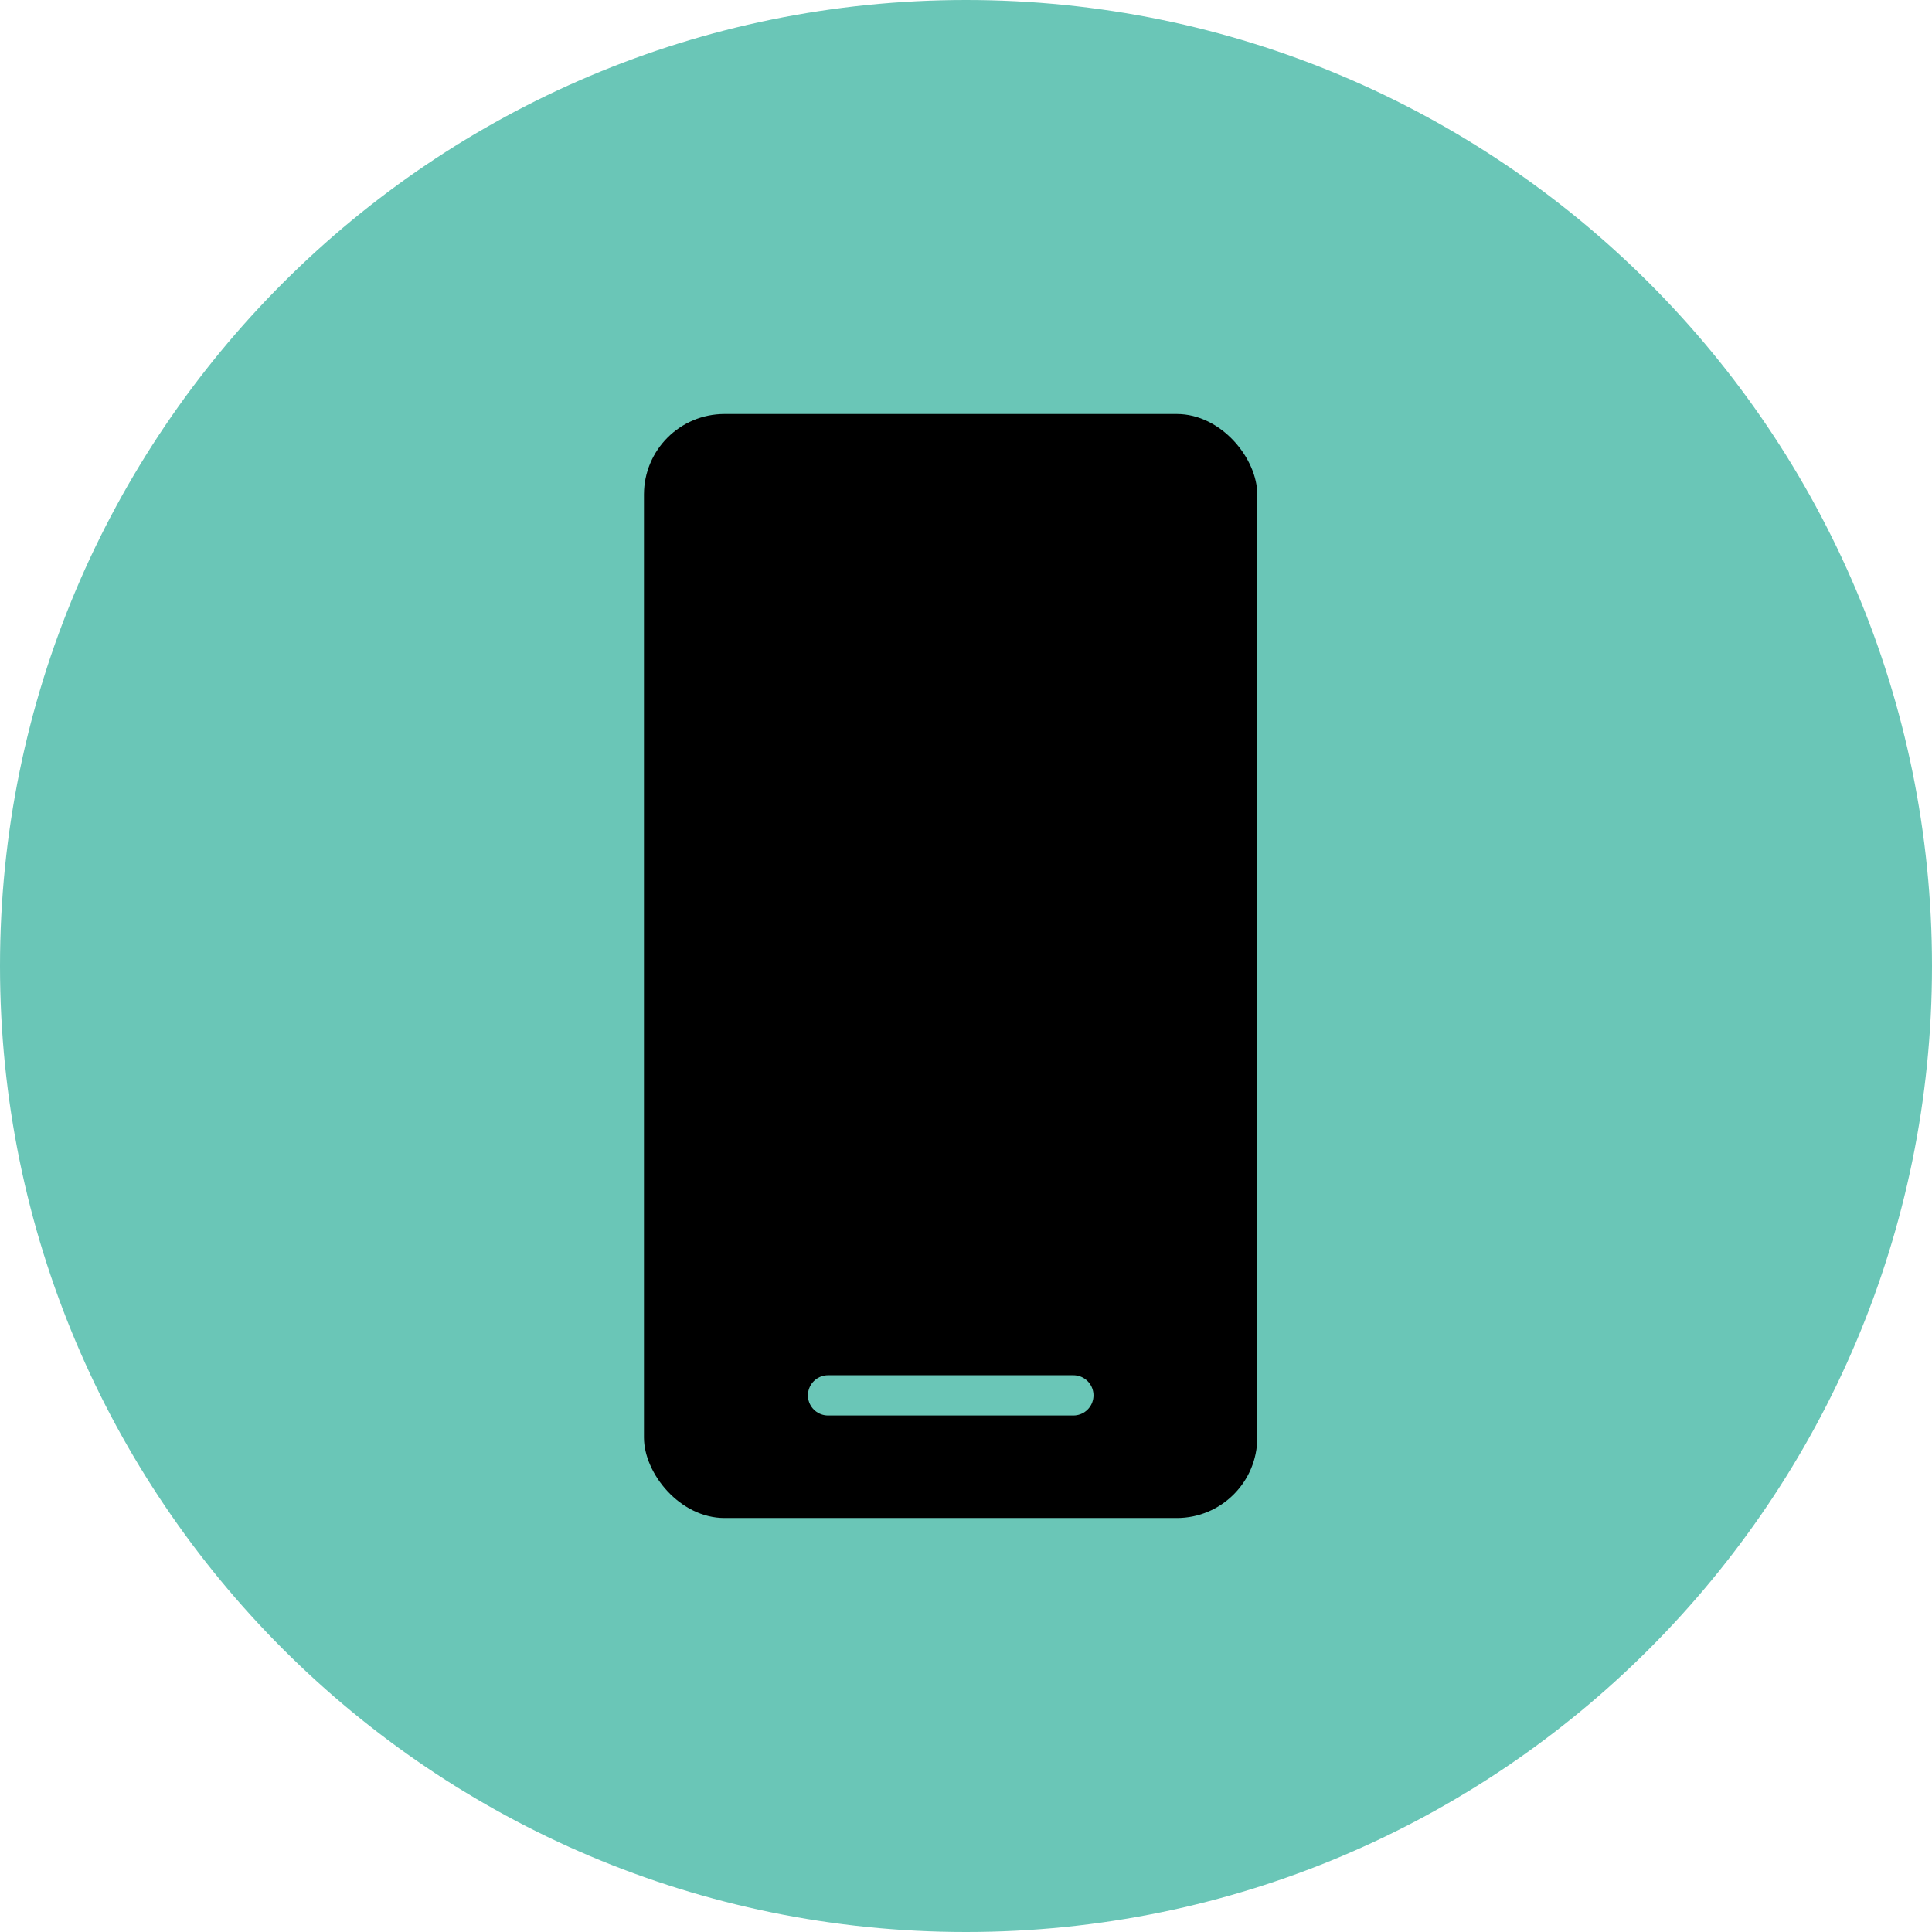
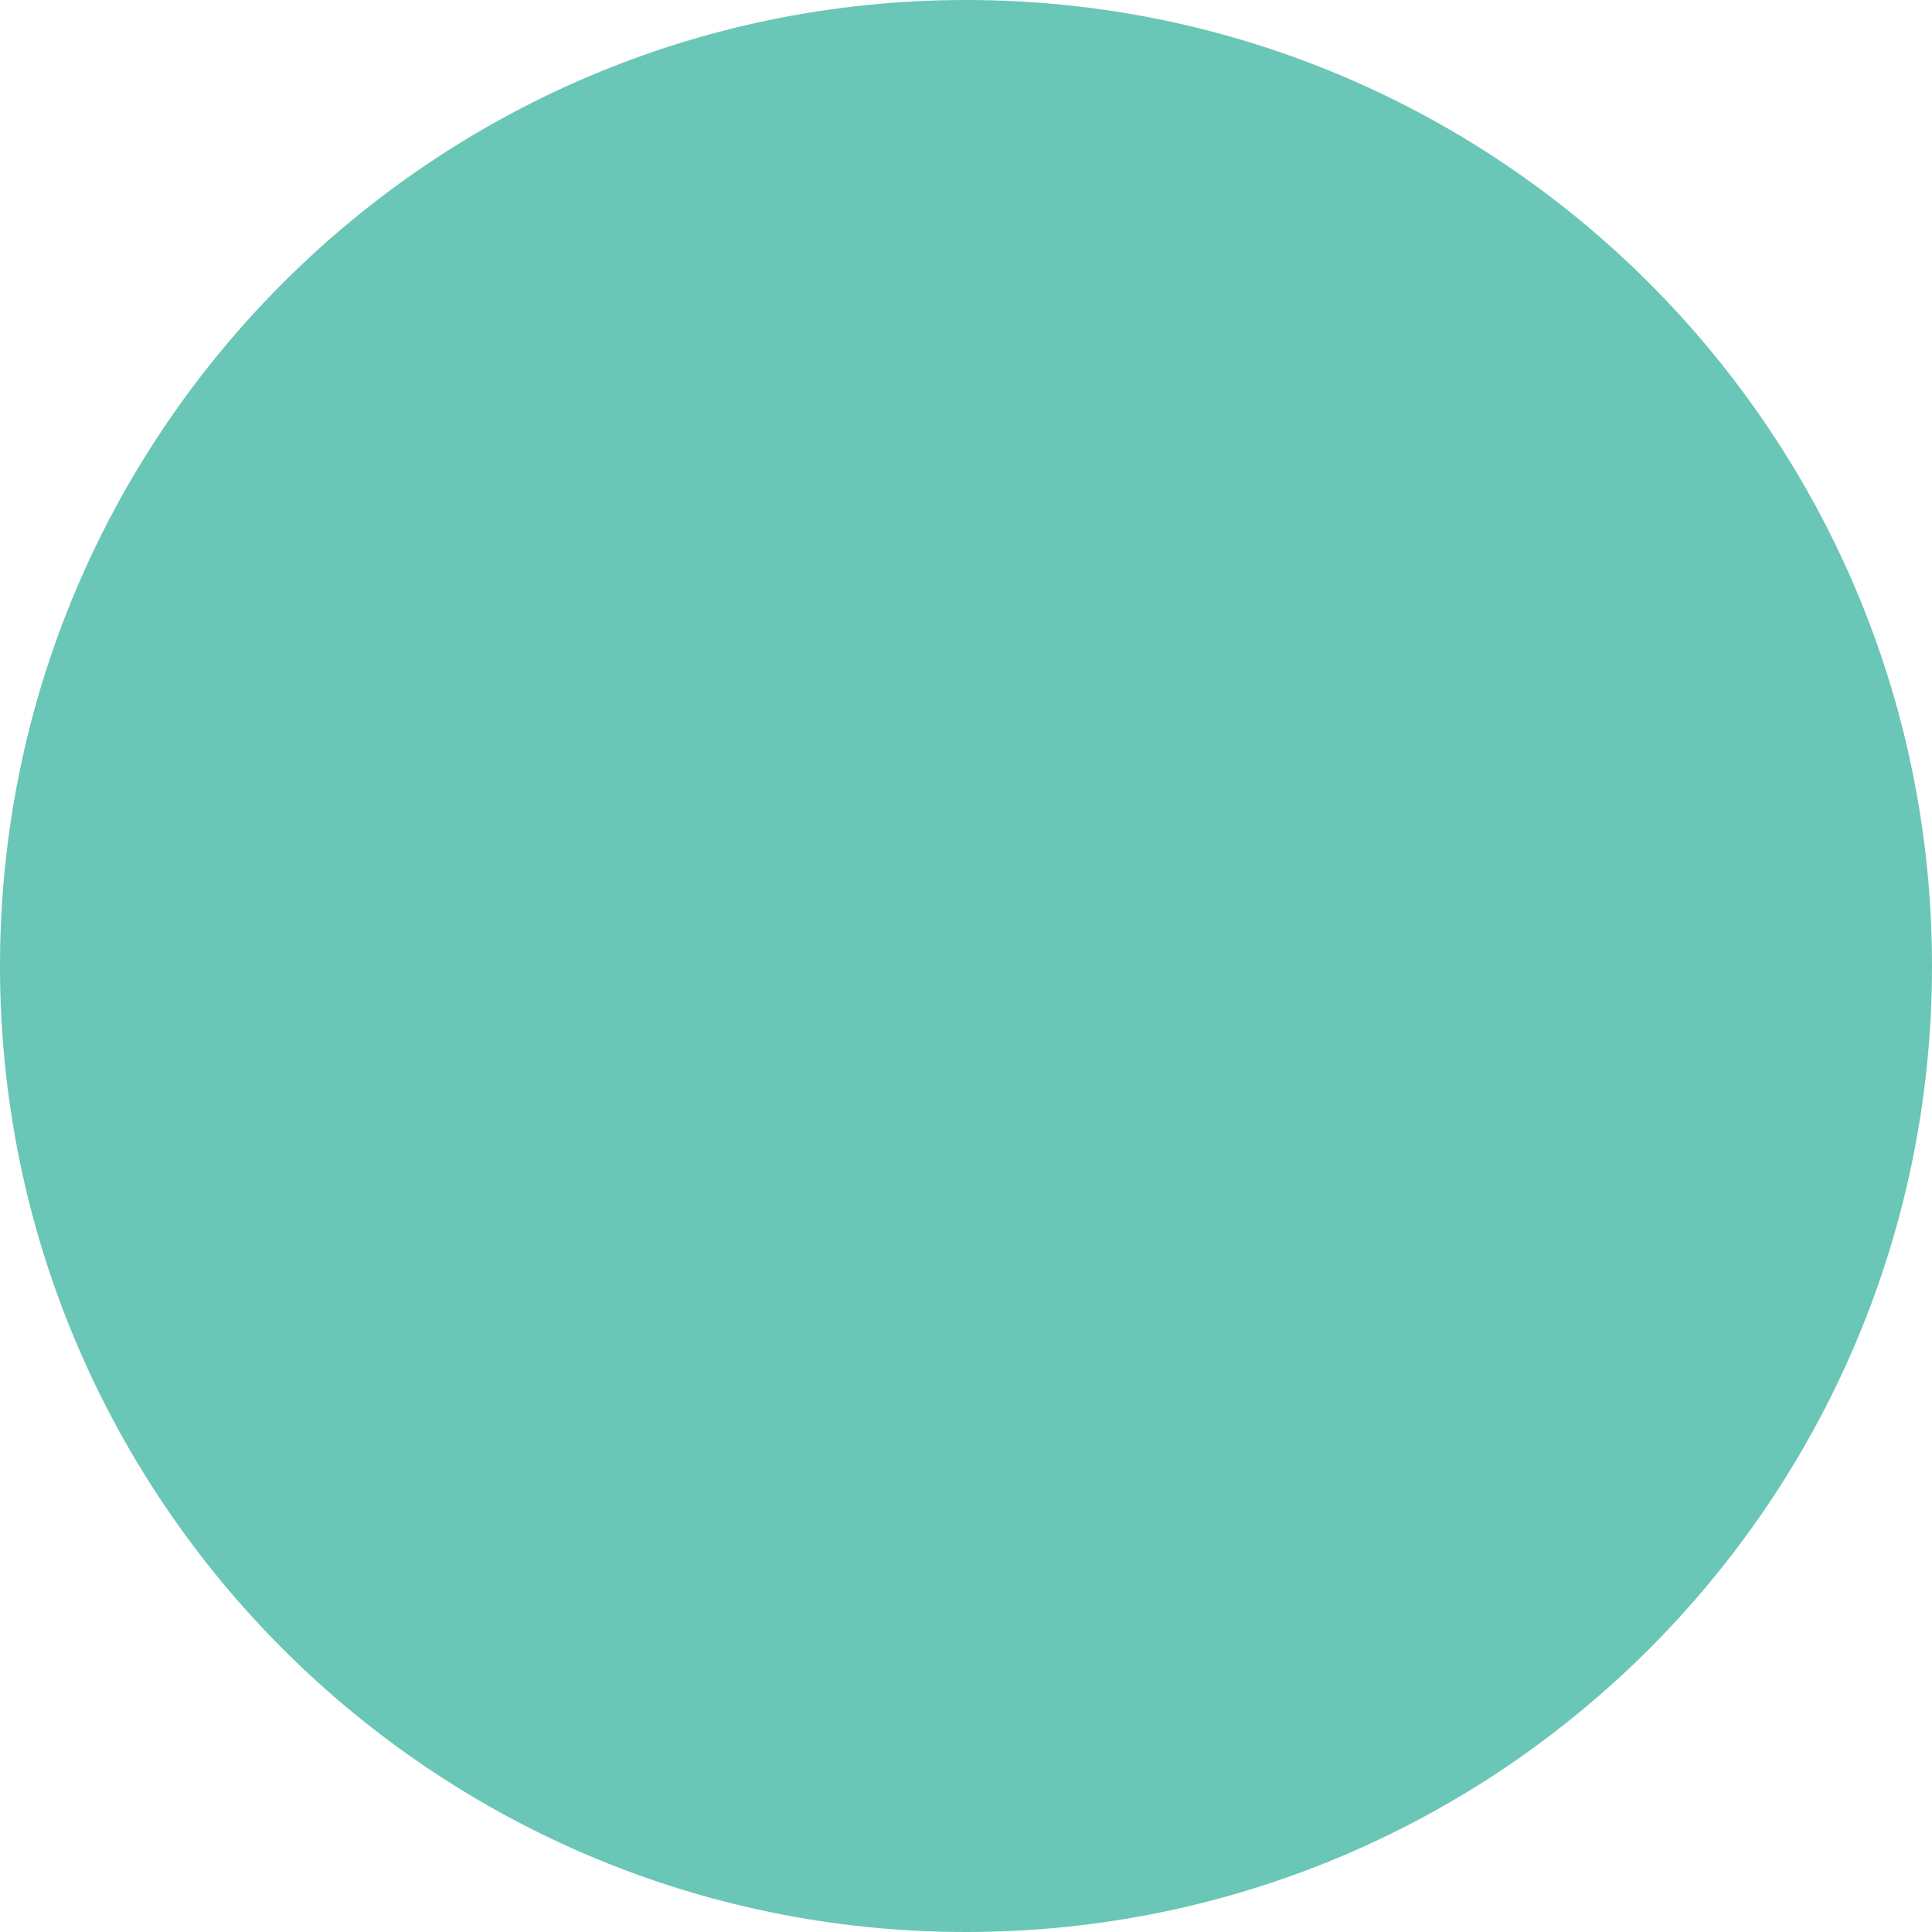
<svg xmlns="http://www.w3.org/2000/svg" width="64" height="64" viewBox="0 0 64 64" fill="none">
  <path fill-rule="evenodd" clip-rule="evenodd" d="M64 32C64 49.673 49.673 64 32 64C14.327 64 0 49.673 0 32C0 14.327 14.327 0 32 0C49.673 0 64 14.327 64 32Z" fill="#6AC6B7" />
-   <rect x="21.332" y="13.715" width="20.317" height="36.571" rx="2.667" fill="black" />
-   <path d="M27.43 46.223H35.557" stroke="#6AC6B7" stroke-width="1.333" stroke-linecap="round" />
</svg>